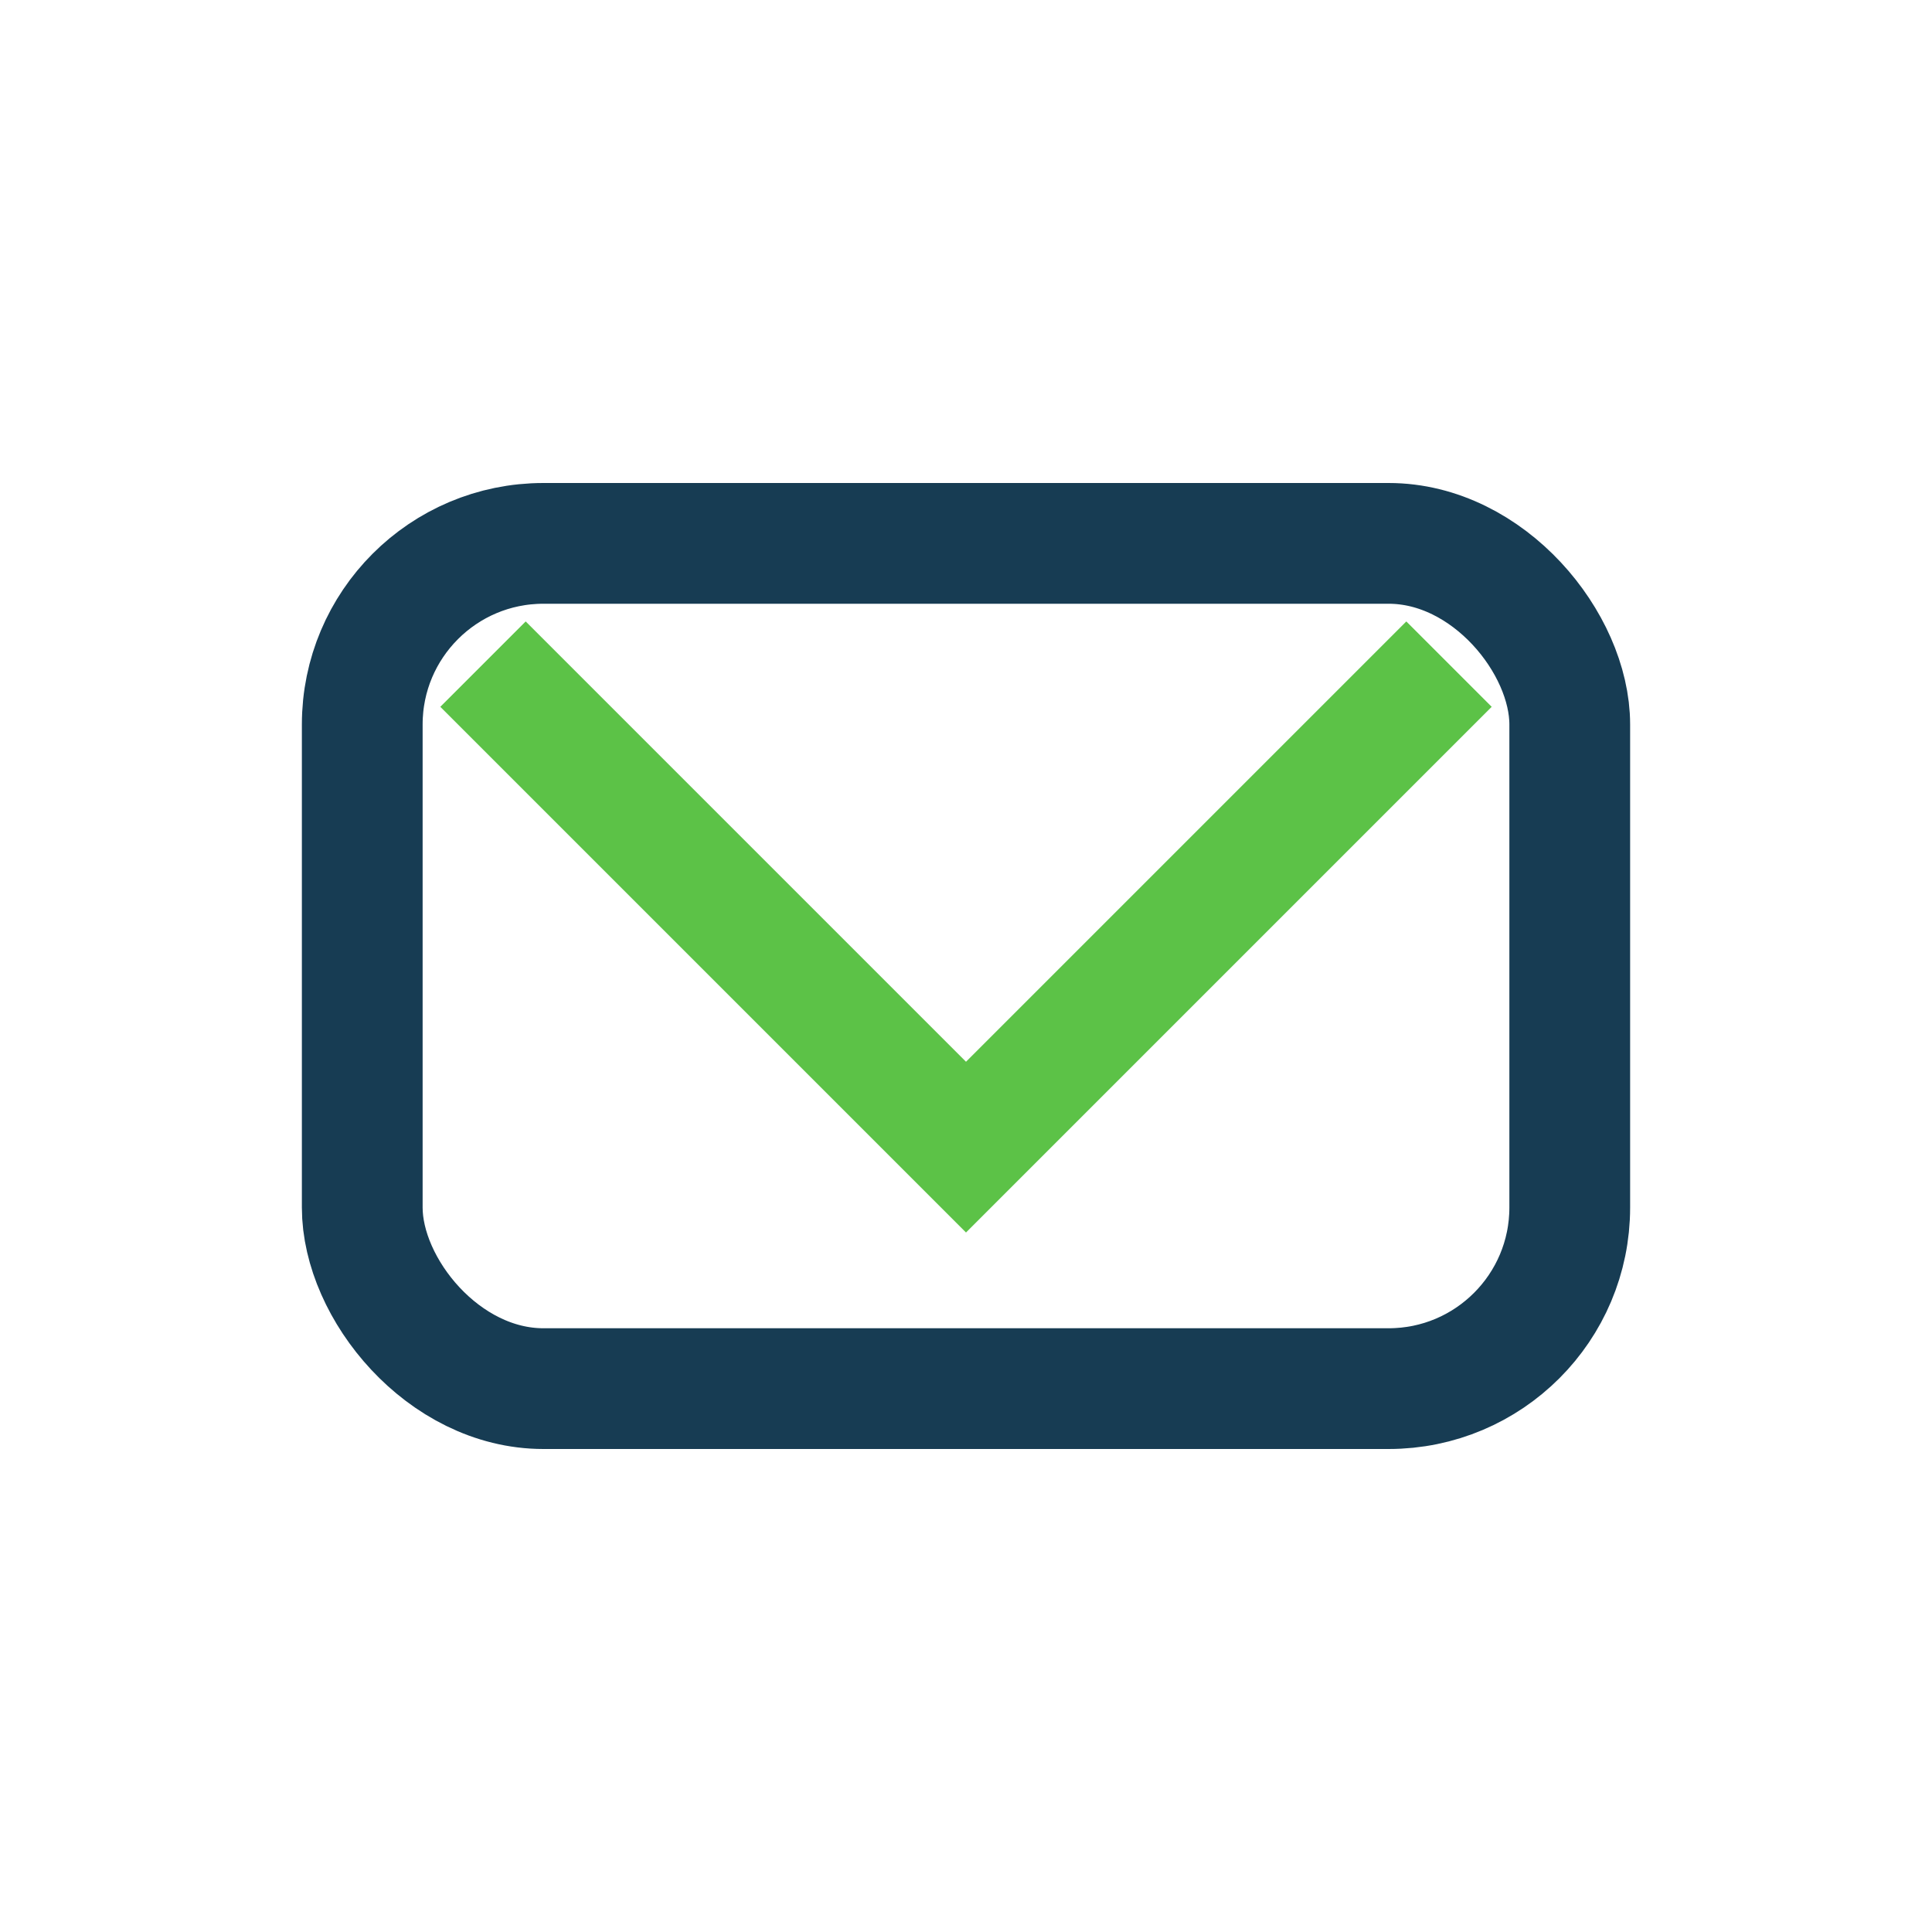
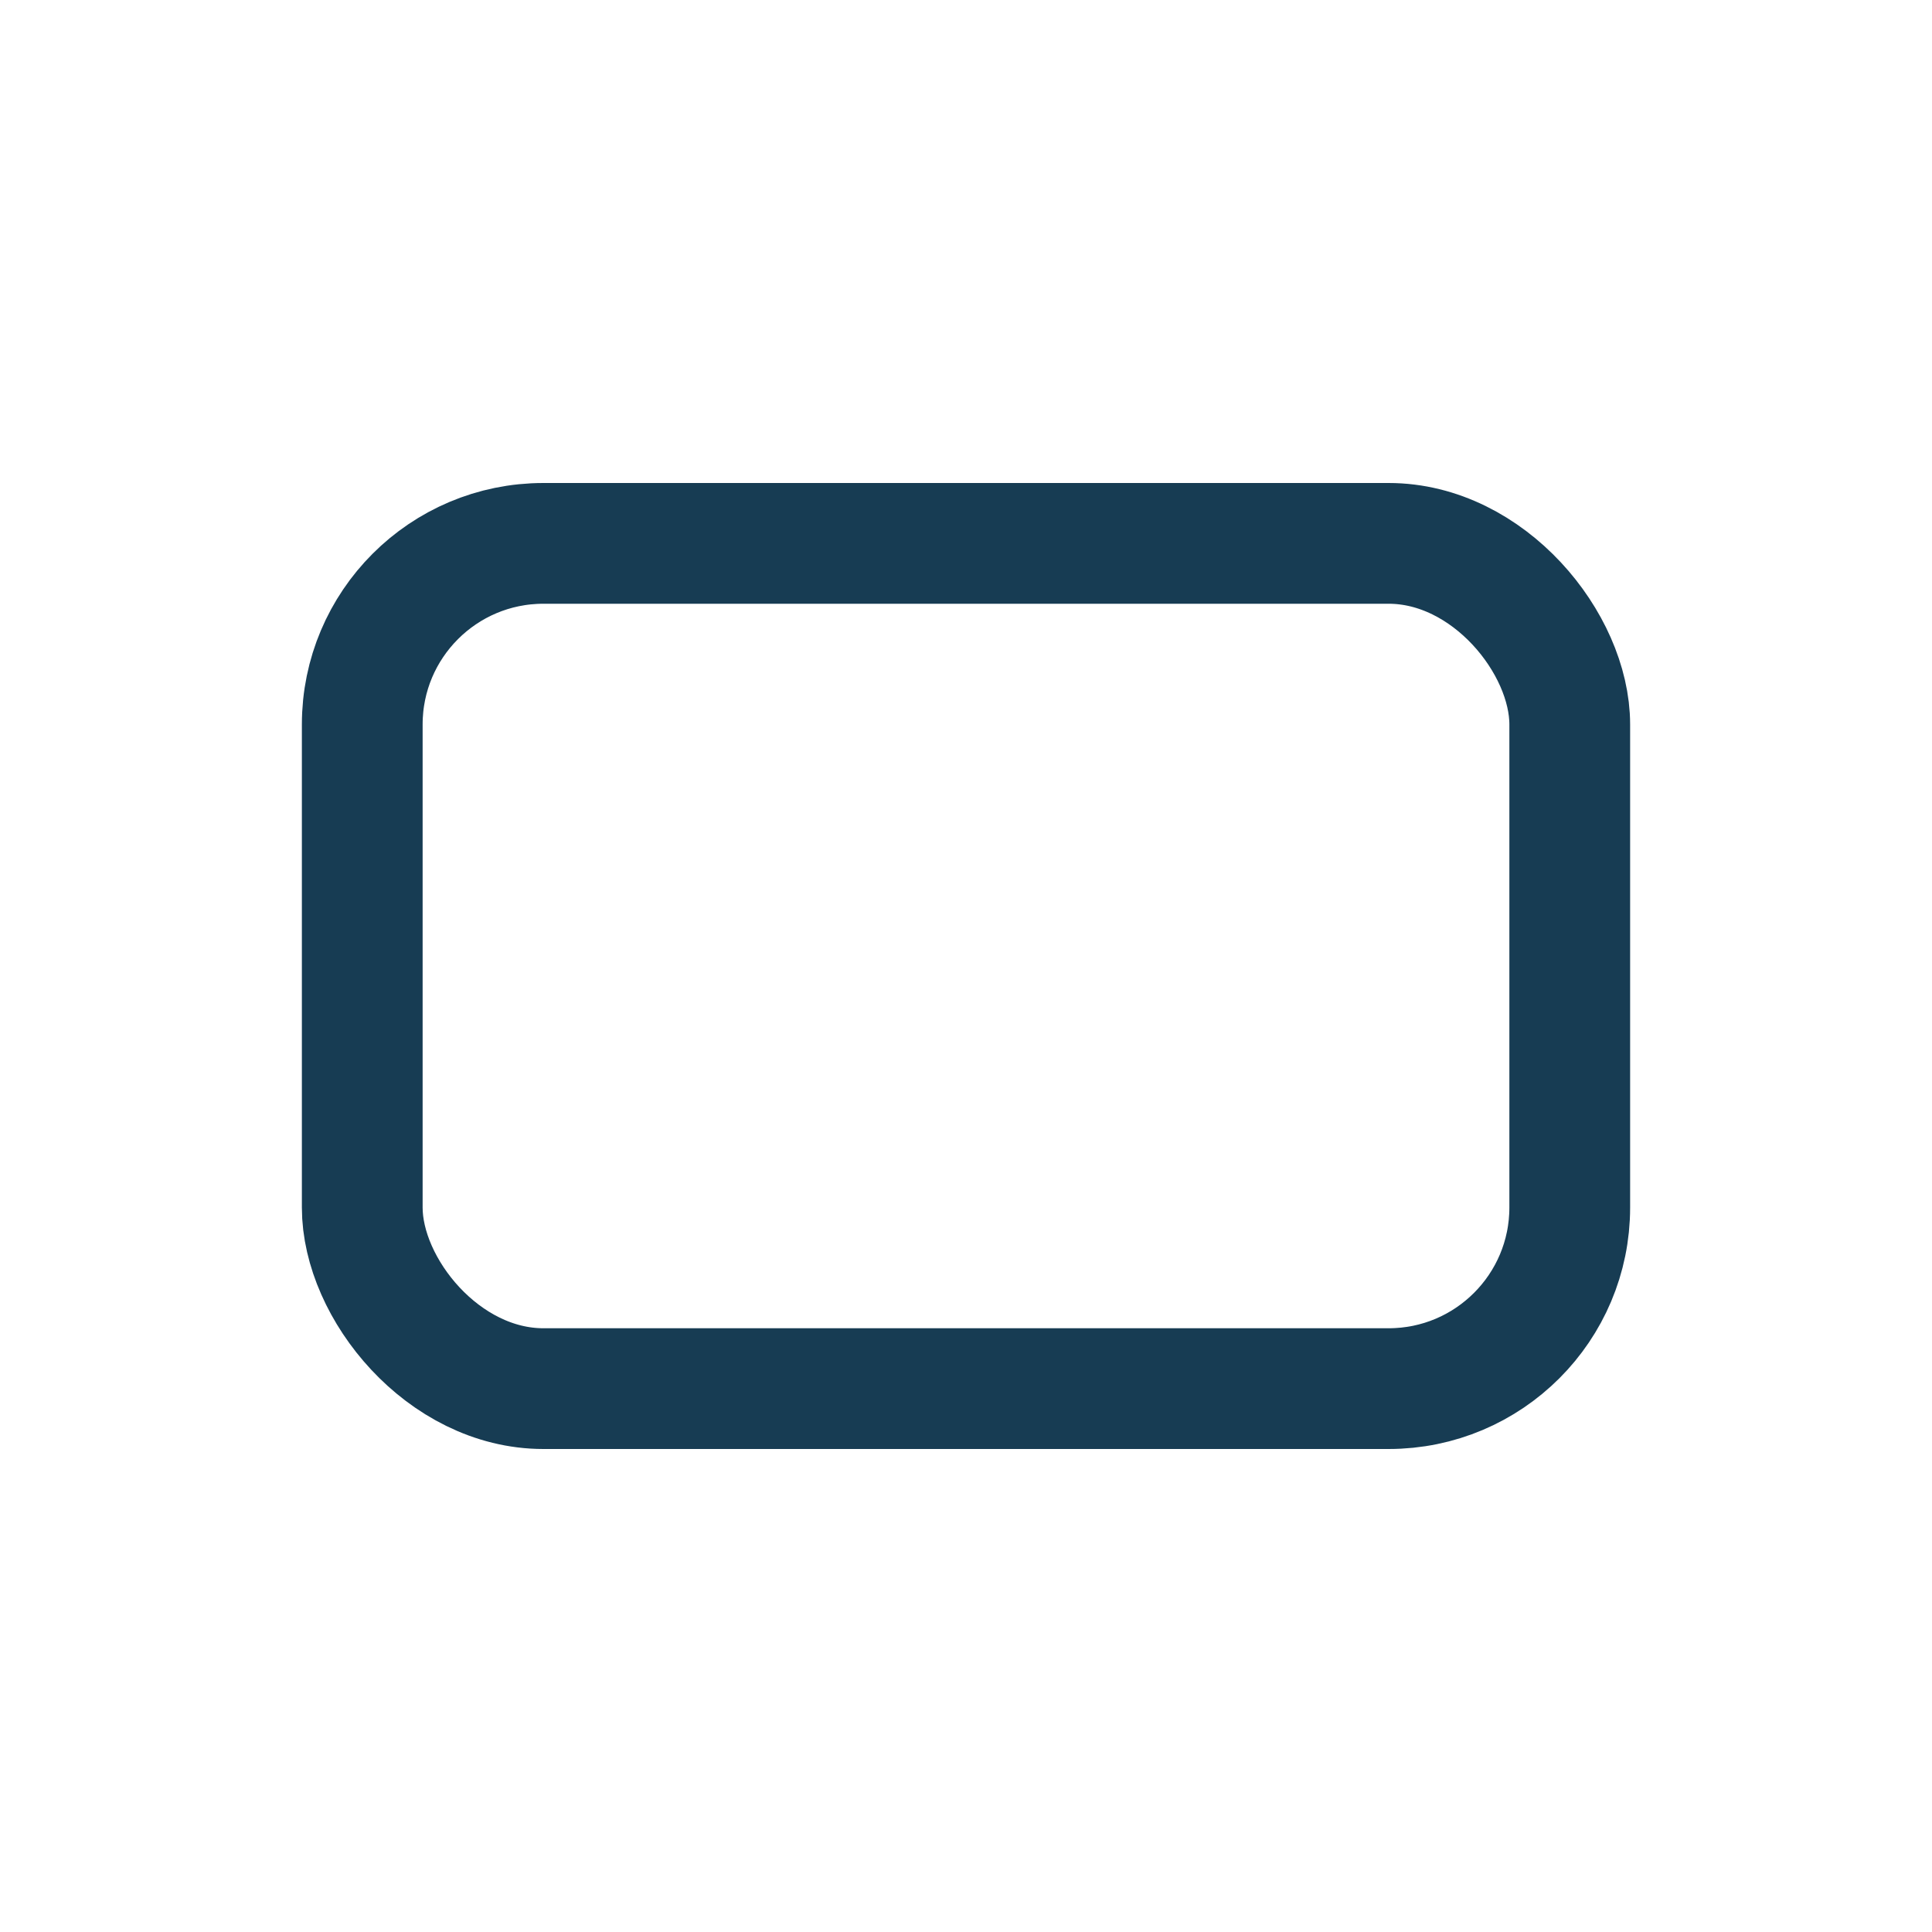
<svg xmlns="http://www.w3.org/2000/svg" width="32" height="32" viewBox="0 0 32 32">
  <rect x="6" y="9" width="20" height="14" rx="3" fill="none" stroke="#173C53" stroke-width="2" />
-   <polyline points="8,11 16,19 24,11" fill="none" stroke="#5CC247" stroke-width="2" />
</svg>